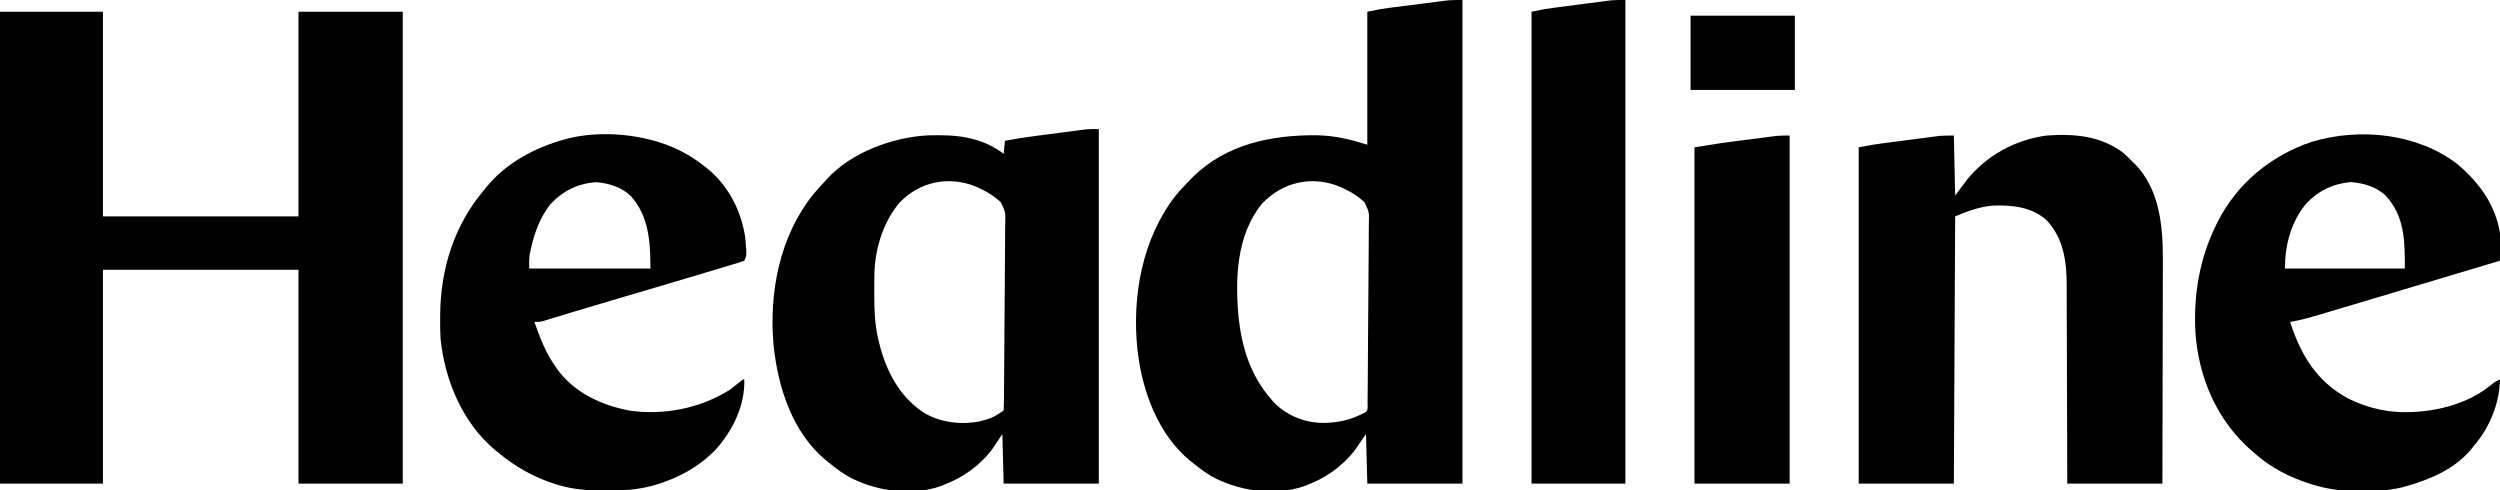
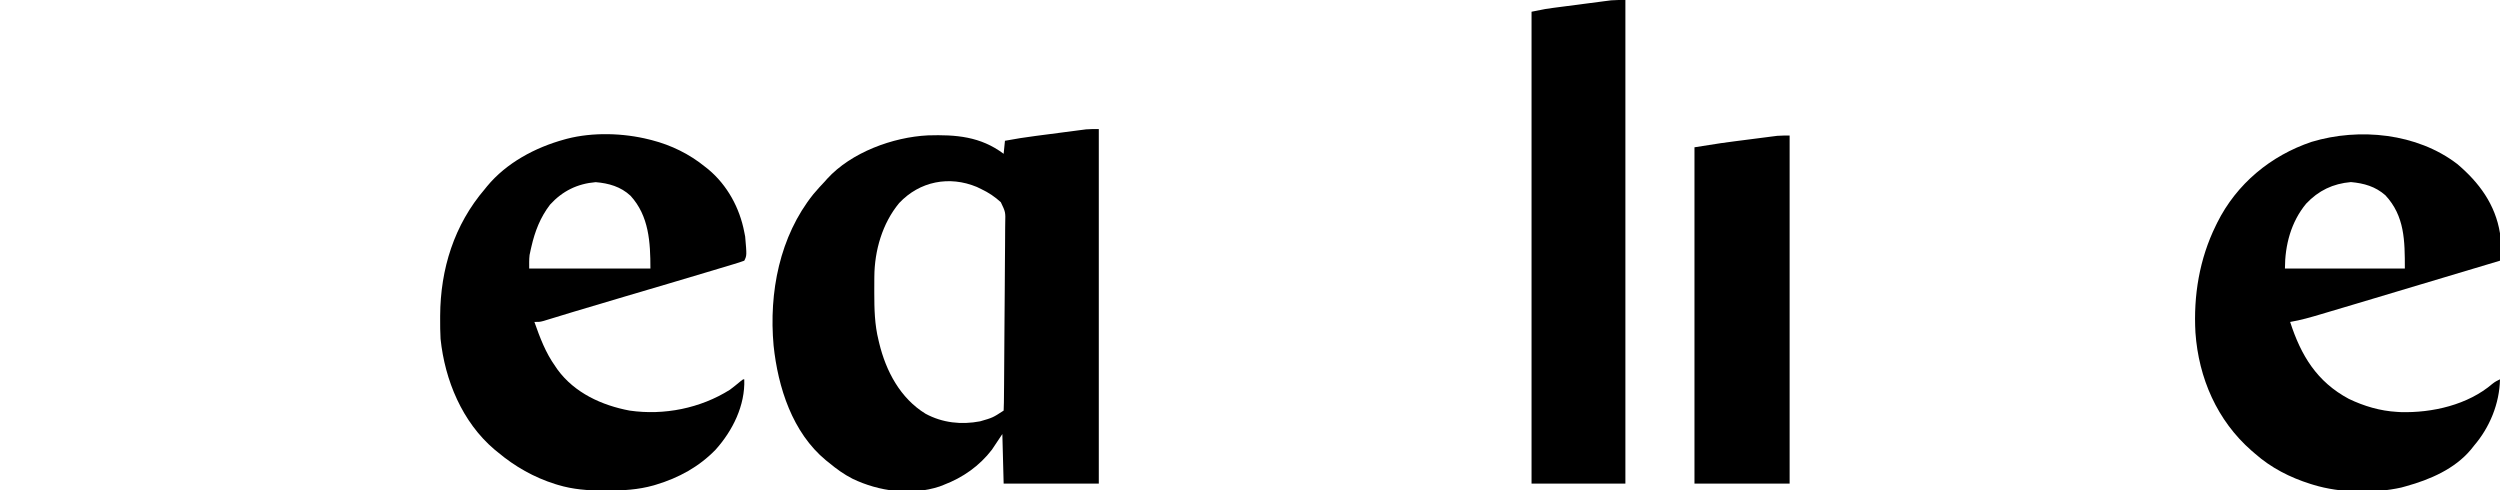
<svg xmlns="http://www.w3.org/2000/svg" version="1.1" width="1918" height="376">
-   <path d="M0 0 C26.07 0 52.14 0 79 0 C79 51.81 79 103.62 79 157 C128.5 157 178 157 229 157 C229 105.19 229 53.38 229 0 C255.4 0 281.8 0 309 0 C309 119.46 309 238.92 309 362 C282.6 362 256.2 362 229 362 C229 307.88 229 253.76 229 198 C179.5 198 130 198 79 198 C79 252.12 79 306.24 79 362 C52.93 362 26.86 362 0 362 C0 242.54 0 123.08 0 0 Z " fill="#000000" transform="translate(0,9)" />
-   <path d="M0 0 C0 122.43 0 244.86 0 371 C-24.09 371 -48.18 371 -73 371 C-73.33 358.46 -73.66 345.92 -74 333 C-76.97 337.29 -79.94 341.58 -83 346 C-92.712 358.031 -104.517 366.502 -119 372 C-120.056 372.413 -121.111 372.825 -122.199 373.25 C-143.881 380.37 -168.71 377.049 -188.961 367.275 C-195.572 363.895 -201.3 359.769 -207 355 C-207.775 354.388 -208.549 353.775 -209.348 353.145 C-233.168 333.441 -245.296 300.888 -249 271 C-249.111 270.147 -249.222 269.293 -249.336 268.414 C-253.678 227.456 -245.753 183.016 -220 150 C-216.527 145.806 -212.82 141.879 -209 138 C-208.171 137.147 -207.342 136.293 -206.488 135.414 C-180.755 110.43 -146.127 103.419 -111.543 103.781 C-97.771 104.055 -86.287 106.912 -73 111 C-73 77.34 -73 43.68 -73 9 C-61.746 6.749 -61.746 6.749 -56.943 6.13 C-55.868 5.99 -54.794 5.85 -53.687 5.706 C-52.56 5.563 -51.434 5.421 -50.273 5.273 C-49.086 5.121 -47.898 4.968 -46.674 4.811 C-44.179 4.492 -41.683 4.174 -39.187 3.858 C-35.379 3.375 -31.572 2.883 -27.766 2.391 C-25.331 2.08 -22.896 1.77 -20.461 1.461 C-19.331 1.314 -18.2 1.167 -17.035 1.016 C-15.433 0.815 -15.433 0.815 -13.798 0.611 C-12.869 0.493 -11.94 0.374 -10.983 0.252 C-7.334 -0.056 -3.662 0 0 0 Z M-153.871 156.371 C-173.492 180.6 -174.528 214.101 -171.723 243.715 C-169.249 266.701 -162.419 288.339 -147 306 C-146.457 306.638 -145.915 307.276 -145.355 307.934 C-136.42 317.695 -123.297 323.561 -110.188 324.379 C-96.9 324.849 -85.692 322.52 -74 316 C-72.192 314.192 -72.838 311.417 -72.812 308.98 C-72.797 307.671 -72.781 306.361 -72.764 305.012 C-72.752 303.547 -72.74 302.082 -72.728 300.617 C-72.712 299.085 -72.695 297.553 -72.679 296.02 C-72.534 282.005 -72.459 267.989 -72.4 253.973 C-72.355 243.613 -72.278 233.254 -72.158 222.894 C-72.077 215.611 -72.034 208.328 -72.018 201.044 C-72.008 196.694 -71.981 192.346 -71.912 187.997 C-71.848 183.899 -71.831 179.803 -71.851 175.705 C-71.849 174.205 -71.831 172.706 -71.794 171.207 C-71.555 162.668 -71.555 162.668 -75.17 155.132 C-79.724 150.947 -84.604 147.69 -90.188 145.062 C-91.315 144.517 -92.443 143.972 -93.605 143.41 C-115.227 134.428 -137.839 139.421 -153.871 156.371 Z " fill="#000000" transform="translate(1122,0)" />
  <path d="M0 0 C0 89.76 0 179.52 0 272 C-24.09 272 -48.18 272 -73 272 C-73.33 259.46 -73.66 246.92 -74 234 C-76.64 237.96 -79.28 241.92 -82 246 C-91.602 258.51 -104.306 267.422 -119 273 C-120.056 273.413 -121.111 273.825 -122.199 274.25 C-143.881 281.37 -168.71 278.049 -188.961 268.275 C-195.572 264.895 -201.3 260.769 -207 256 C-207.775 255.388 -208.549 254.775 -209.348 254.145 C-235.086 232.854 -246.126 198.196 -249.5 166.129 C-253.17 125.459 -244.943 82.408 -219 50 C-216.107 46.555 -213.103 43.256 -210 40 C-209.23 39.118 -209.23 39.118 -208.445 38.219 C-189.934 17.885 -157.896 6.168 -131.092 4.858 C-109.563 4.214 -90.772 5.671 -73 19 C-72.67 15.7 -72.34 12.4 -72 9 C-64.141 7.512 -56.29 6.301 -48.359 5.273 C-47.193 5.121 -46.027 4.968 -44.825 4.811 C-42.378 4.492 -39.931 4.175 -37.483 3.858 C-33.746 3.374 -30.01 2.883 -26.273 2.391 C-23.885 2.08 -21.497 1.77 -19.109 1.461 C-17.444 1.241 -17.444 1.241 -15.744 1.016 C-14.699 0.882 -13.654 0.749 -12.577 0.611 C-11.667 0.493 -10.756 0.374 -9.818 0.252 C-6.557 -0.04 -3.274 0 0 0 Z M-153.16 56.781 C-166.096 72.381 -172.083 93.271 -172.203 113.328 C-172.21 114.111 -172.217 114.893 -172.224 115.699 C-172.242 118.216 -172.248 120.733 -172.25 123.25 C-172.251 124.107 -172.251 124.965 -172.252 125.848 C-172.237 138.127 -171.989 150.027 -169 162 C-168.834 162.707 -168.667 163.415 -168.496 164.144 C-163.293 185.775 -152.29 206.536 -132.918 218.426 C-119.963 225.415 -105.483 227.013 -91.074 224.246 C-81.341 221.437 -81.341 221.437 -73 216 C-72.881 213.996 -72.834 211.988 -72.812 209.98 C-72.797 208.671 -72.781 207.361 -72.764 206.012 C-72.752 204.547 -72.74 203.082 -72.728 201.617 C-72.712 200.085 -72.695 198.553 -72.679 197.02 C-72.534 183.005 -72.459 168.989 -72.4 154.973 C-72.355 144.613 -72.278 134.254 -72.158 123.894 C-72.077 116.611 -72.034 109.328 -72.018 102.044 C-72.008 97.694 -71.981 93.346 -71.912 88.997 C-71.848 84.899 -71.831 80.803 -71.851 76.705 C-71.849 75.205 -71.831 73.706 -71.794 72.207 C-71.555 63.668 -71.555 63.668 -75.17 56.132 C-79.724 51.947 -84.604 48.69 -90.188 46.062 C-91.315 45.517 -92.443 44.972 -93.605 44.41 C-114.712 35.642 -137.443 40.067 -153.16 56.781 Z " fill="#000000" transform="translate(843,99)" />
-   <path d="M0 0 C0.33 15.18 0.66 30.36 1 46 C3.97 42.04 6.94 38.08 10 34 C25.274 15.101 46.946 3.319 71 0 C91.779 -1.569 112.719 0.136 129.809 13.137 C132.324 15.331 134.673 17.608 137 20 C137.696 20.675 138.392 21.351 139.109 22.047 C157.958 41.479 160.506 69.992 160.341 95.69 C160.34 97.575 160.34 99.459 160.342 101.344 C160.343 106.394 160.325 111.445 160.304 116.495 C160.285 121.797 160.284 127.1 160.28 132.402 C160.271 142.414 160.246 152.425 160.216 162.436 C160.182 173.847 160.166 185.257 160.151 196.667 C160.12 220.111 160.065 243.556 160 267 C135.91 267 111.82 267 87 267 C86.961 249.105 86.961 249.105 86.922 230.848 C86.897 223.269 86.871 215.69 86.84 208.111 C86.791 196.094 86.747 184.077 86.729 172.06 C86.716 163.305 86.689 154.551 86.645 145.797 C86.623 141.168 86.607 136.539 86.608 131.91 C86.609 127.539 86.591 123.169 86.559 118.798 C86.55 117.207 86.549 115.616 86.554 114.026 C86.609 96.178 83.83 78.443 71.168 64.973 C59.849 54.673 44.277 53.118 29.653 53.76 C19.671 54.662 10.14 58.083 1 62 C0.67 129.65 0.34 197.3 0 267 C-24.09 267 -48.18 267 -73 267 C-73 181.86 -73 96.72 -73 9 C-60.619 6.749 -60.619 6.749 -55.921 6.13 C-54.867 5.99 -53.812 5.85 -52.726 5.706 C-51.626 5.563 -50.527 5.421 -49.395 5.273 C-48.23 5.121 -47.066 4.968 -45.867 4.811 C-43.424 4.492 -40.981 4.175 -38.538 3.858 C-34.812 3.375 -31.087 2.883 -27.361 2.391 C-24.977 2.08 -22.592 1.77 -20.207 1.461 C-19.102 1.314 -17.996 1.167 -16.857 1.016 C-15.812 0.882 -14.767 0.749 -13.691 0.611 C-12.328 0.433 -12.328 0.433 -10.938 0.252 C-7.304 -0.06 -3.647 0 0 0 Z " fill="#000000" transform="translate(1499,104)" />
  <path d="M0 0 C1.006 0.249 1.006 0.249 2.033 0.504 C17.092 4.387 30.921 11.175 43 21 C43.839 21.664 44.678 22.328 45.543 23.012 C60.019 35.154 69.477 52.539 73 71 C73.34 72.702 73.34 72.702 73.688 74.438 C74.97 89.06 74.97 89.06 73 93 C70.451 93.936 67.937 94.751 65.336 95.52 C64.51 95.77 63.684 96.021 62.834 96.279 C60.016 97.131 57.196 97.972 54.375 98.812 C52.353 99.421 50.33 100.03 48.308 100.64 C26.19 107.293 4.034 113.821 -18.121 120.352 C-31.191 124.205 -44.26 128.06 -57.301 132.012 C-58.746 132.449 -58.746 132.449 -60.22 132.895 C-64.495 134.19 -68.767 135.49 -73.037 136.801 C-74.476 137.239 -75.916 137.676 -77.355 138.113 C-79.16 138.667 -79.16 138.667 -81.001 139.232 C-84 140 -84 140 -88 140 C-83.727 152.11 -79.493 163.472 -72 174 C-71.114 175.297 -71.114 175.297 -70.211 176.621 C-57.117 194.479 -36.254 204.004 -15 208 C11.443 211.834 39.349 206.256 62 192 C64.77 189.918 67.451 187.771 70.102 185.539 C72 184 72 184 73 184 C73.752 204.016 64.134 223.379 51 238 C38.34 251.081 22.702 259.612 5.375 264.812 C4.41 265.105 4.41 265.105 3.425 265.403 C-8.402 268.74 -20.349 269.409 -32.562 269.375 C-33.681 269.374 -33.681 269.374 -34.822 269.373 C-46.906 269.333 -58.368 268.533 -70 265 C-71.037 264.687 -71.037 264.687 -72.094 264.367 C-88.348 259.238 -102.993 250.935 -116 240 C-116.87 239.294 -117.74 238.587 -118.637 237.859 C-143.377 216.886 -156.698 184.672 -160 153 C-160.281 147.79 -160.342 142.591 -160.312 137.375 C-160.31 136.678 -160.308 135.98 -160.306 135.262 C-160.129 99.337 -149.573 65.502 -126 38 C-125.176 36.977 -125.176 36.977 -124.336 35.934 C-109.421 17.873 -87.289 6.104 -65 0 C-64.349 -0.179 -63.699 -0.359 -63.028 -0.543 C-43.249 -5.674 -19.758 -4.974 0 0 Z M-76 50 C-83.441 59.679 -87.611 70.452 -90.312 82.25 C-90.484 82.995 -90.656 83.739 -90.833 84.506 C-90.987 85.231 -91.142 85.956 -91.301 86.703 C-91.437 87.339 -91.572 87.975 -91.712 88.63 C-92.129 92.063 -92 95.542 -92 99 C-61.31 99 -30.62 99 1 99 C1 78.91 -0.068 58.704 -14.25 43.188 C-21.766 36.184 -30.977 33.585 -41 32.75 C-54.993 33.916 -66.503 39.546 -76 50 Z " fill="#000000" transform="translate(498,107)" />
  <path d="M0 0 C16.751 14.142 29.262 31.046 32.812 53.188 C33.032 56.881 33.004 60.552 32.938 64.25 C32.928 65.211 32.919 66.172 32.91 67.162 C32.887 69.504 32.854 71.846 32.812 74.188 C-3.457 85.103 -39.737 95.979 -76.043 106.771 C-79.631 107.837 -83.217 108.906 -86.803 109.976 C-91.057 111.245 -95.312 112.51 -99.568 113.772 C-101.133 114.237 -102.697 114.703 -104.261 115.171 C-112.172 117.536 -120.029 119.815 -128.188 121.188 C-119.895 146.851 -107.745 167.037 -83.188 180.188 C-71.586 185.766 -59.081 189.474 -46.188 190.188 C-45.295 190.24 -44.403 190.293 -43.484 190.348 C-19.225 191.063 8.241 184.779 27.016 168.633 C28.858 167.151 30.667 166.165 32.812 165.188 C32.424 183.83 24.923 202.103 12.812 216.188 C11.668 217.63 11.668 217.63 10.5 219.102 C-1.926 233.98 -20.968 242.157 -39.188 247.188 C-41.032 247.7 -41.032 247.7 -42.914 248.223 C-63.856 252.884 -89.698 252.436 -110.188 246.188 C-110.981 245.946 -111.775 245.705 -112.592 245.456 C-128.353 240.479 -142.752 233.164 -155.188 222.188 C-156.448 221.107 -156.448 221.107 -157.734 220.004 C-184.25 196.823 -198.39 164.208 -200.846 129.385 C-202.43 100.96 -197.801 72.823 -185.188 47.188 C-184.849 46.494 -184.51 45.8 -184.161 45.085 C-169.268 15.229 -143.129 -6.427 -111.652 -17 C-75.076 -28.017 -30.85 -23.62 0 0 Z M-115.902 30.434 C-127.527 44.443 -132.188 62.293 -132.188 80.188 C-101.828 80.188 -71.468 80.188 -40.188 80.188 C-40.188 58.959 -40.245 39.96 -55.148 23.973 C-62.891 17.194 -71.561 14.801 -81.562 13.875 C-95.33 15.062 -106.44 20.372 -115.902 30.434 Z " fill="#000000" transform="translate(1885.188,125.812)" />
  <path d="M0 0 C0 122.43 0 244.86 0 371 C-23.76 371 -47.52 371 -72 371 C-72 251.54 -72 132.08 -72 9 C-60.746 6.749 -60.746 6.749 -56.035 6.13 C-54.98 5.99 -53.926 5.85 -52.839 5.706 C-51.182 5.492 -51.182 5.492 -49.492 5.273 C-48.327 5.121 -47.161 4.968 -45.96 4.811 C-43.512 4.492 -41.063 4.174 -38.614 3.858 C-34.878 3.375 -31.144 2.883 -27.41 2.391 C-25.021 2.08 -22.632 1.77 -20.242 1.461 C-19.134 1.314 -18.025 1.167 -16.883 1.016 C-15.311 0.815 -15.311 0.815 -13.707 0.611 C-12.795 0.493 -11.884 0.374 -10.945 0.252 C-7.309 -0.059 -3.649 0 0 0 Z " fill="#000000" transform="translate(1247,0)" />
  <path d="M0 0 C0 88.11 0 176.22 0 267 C-24.09 267 -48.18 267 -73 267 C-73 181.86 -73 96.72 -73 9 C-51.053 5.535 -51.053 5.535 -42.109 4.395 C-41.11 4.266 -40.11 4.137 -39.08 4.004 C-37.01 3.738 -34.941 3.473 -32.871 3.21 C-29.711 2.808 -26.553 2.397 -23.395 1.986 C-21.362 1.726 -19.329 1.466 -17.297 1.207 C-15.898 1.024 -15.898 1.024 -14.472 0.838 C-13.592 0.727 -12.713 0.617 -11.808 0.503 C-11.046 0.406 -10.283 0.308 -9.498 0.208 C-6.342 -0.055 -3.167 0 0 0 Z " fill="#000000" transform="translate(1373,104)" />
-   <path d="M0 0 C26.4 0 52.8 0 80 0 C80 18.81 80 37.62 80 57 C53.6 57 27.2 57 0 57 C0 38.19 0 19.38 0 0 Z " fill="#000000" transform="translate(1297,12)" />
</svg>